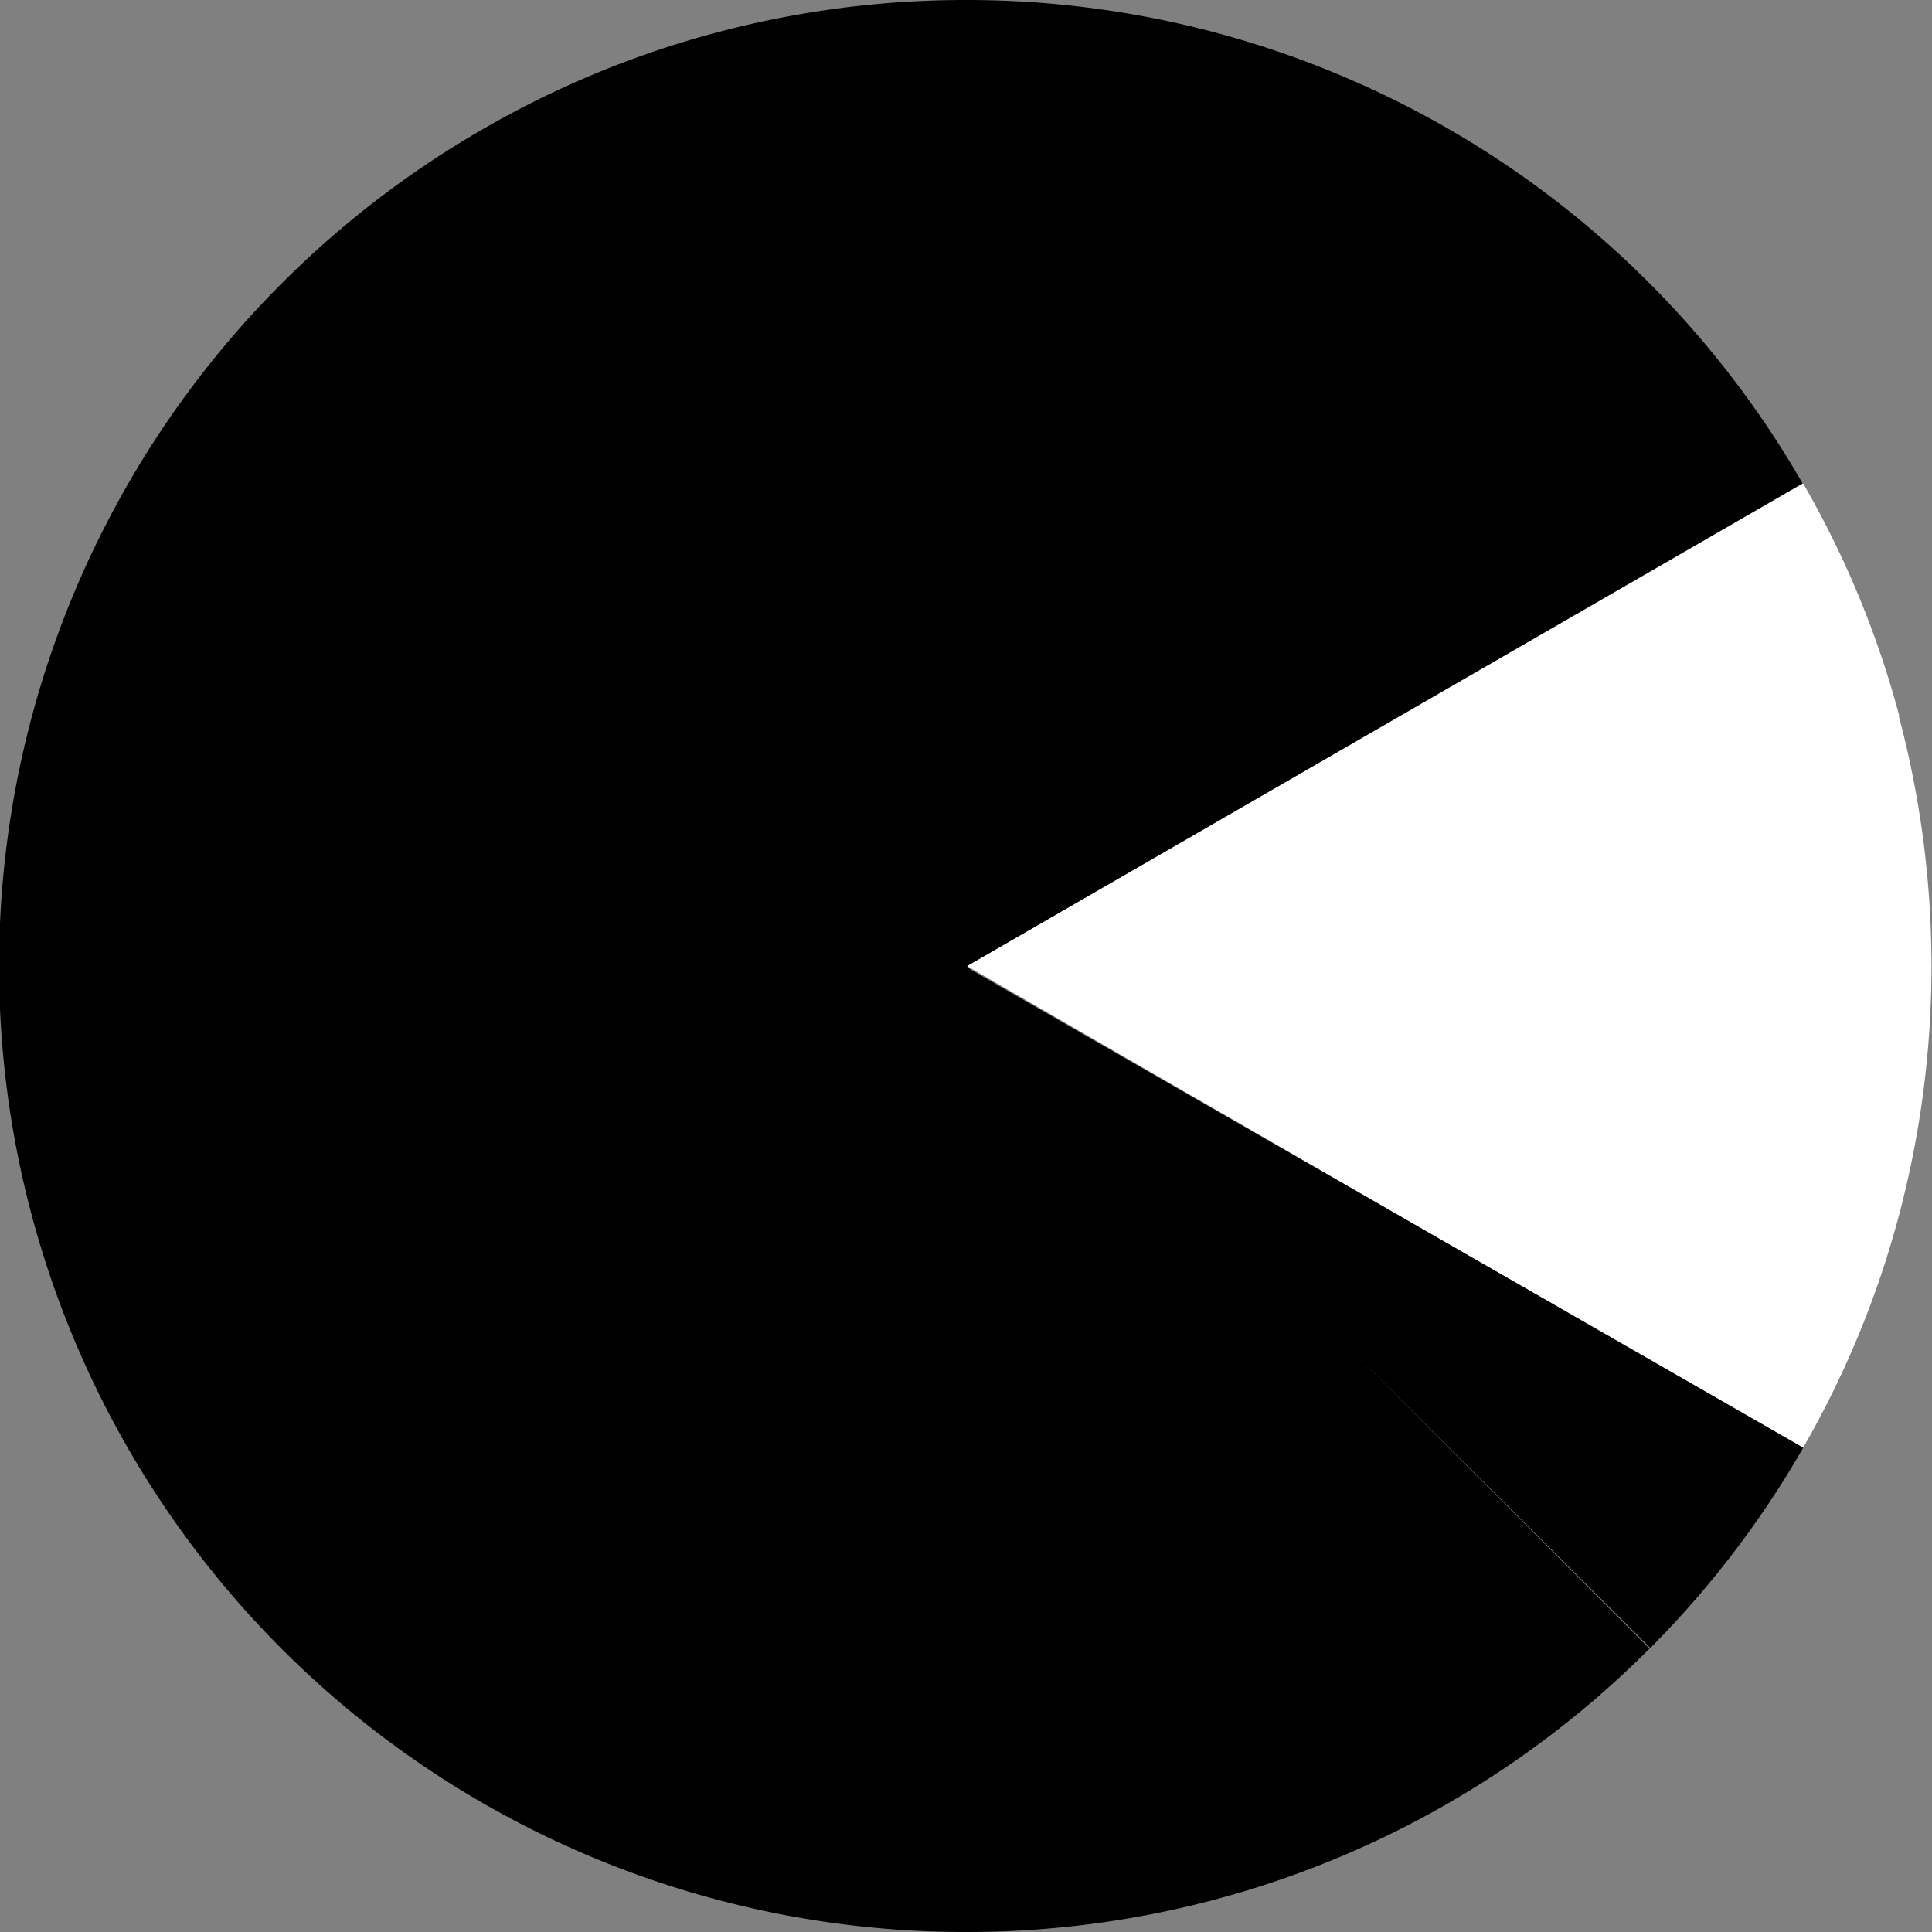
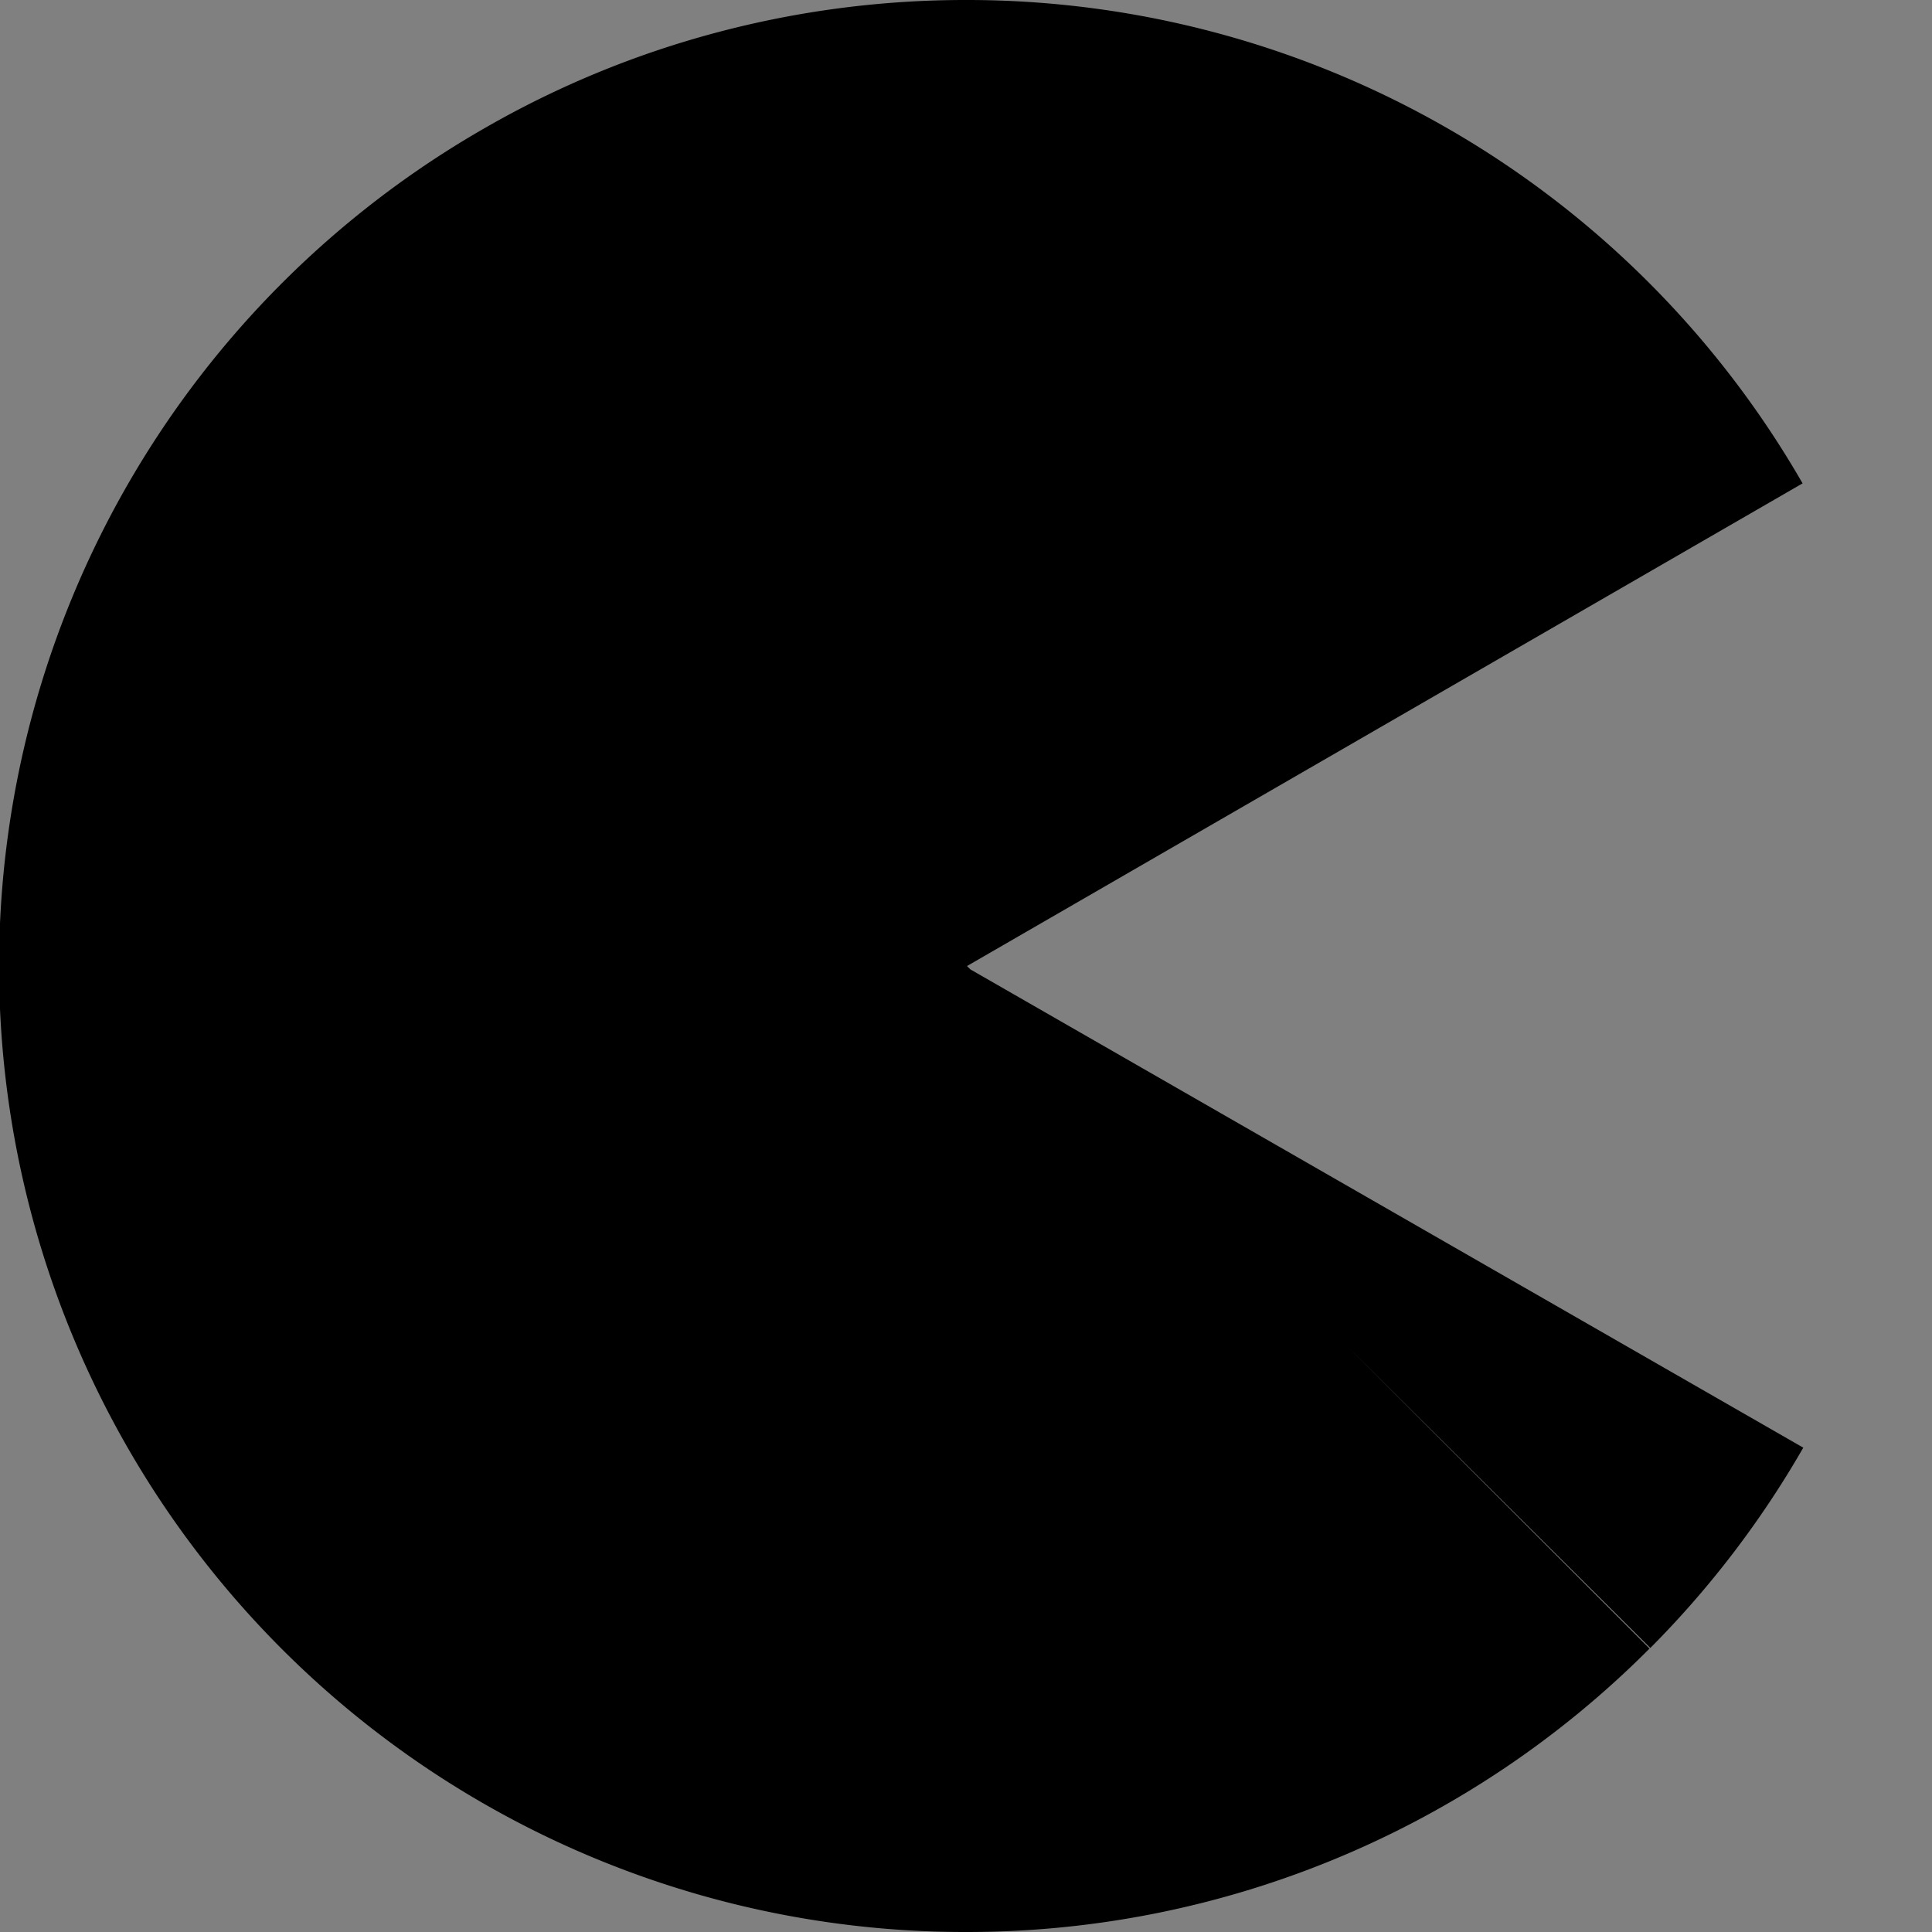
<svg xmlns="http://www.w3.org/2000/svg" viewBox="0 0 220.79 220.79">
  <rect x="0" y="0" width="220.79" height="220.79" fill="#808080" stroke="none" />
  <defs>
    <style>.cls-1{fill:#fff;}</style>
  </defs>
  <g id="レイヤー_2" data-name="レイヤー 2">
    <g id="レイヤー_2-2" data-name="レイヤー 2">
-       <path class="cls-1" d="M217.06,81.85a109.36,109.36,0,0,0-11-26.61L110.51,110.4,206,165.55a109.45,109.45,0,0,0,11-26.6,111.13,111.13,0,0,0,0-57.1Z" />
      <path d="M206.08,165.44l-95.19-54.66-.38-.38L206,55.24A110.16,110.16,0,0,0,110.51,0h-.11A110.53,110.53,0,0,0,81.92,3.71a109.41,109.41,0,0,0-26.65,11A110.38,110.38,0,0,0,110.4,220.79h.11a110.07,110.07,0,0,0,78-32.39l-34.58-34.59,34.67,34.52A110.34,110.34,0,0,0,206.08,165.44Z" />
    </g>
  </g>
</svg>